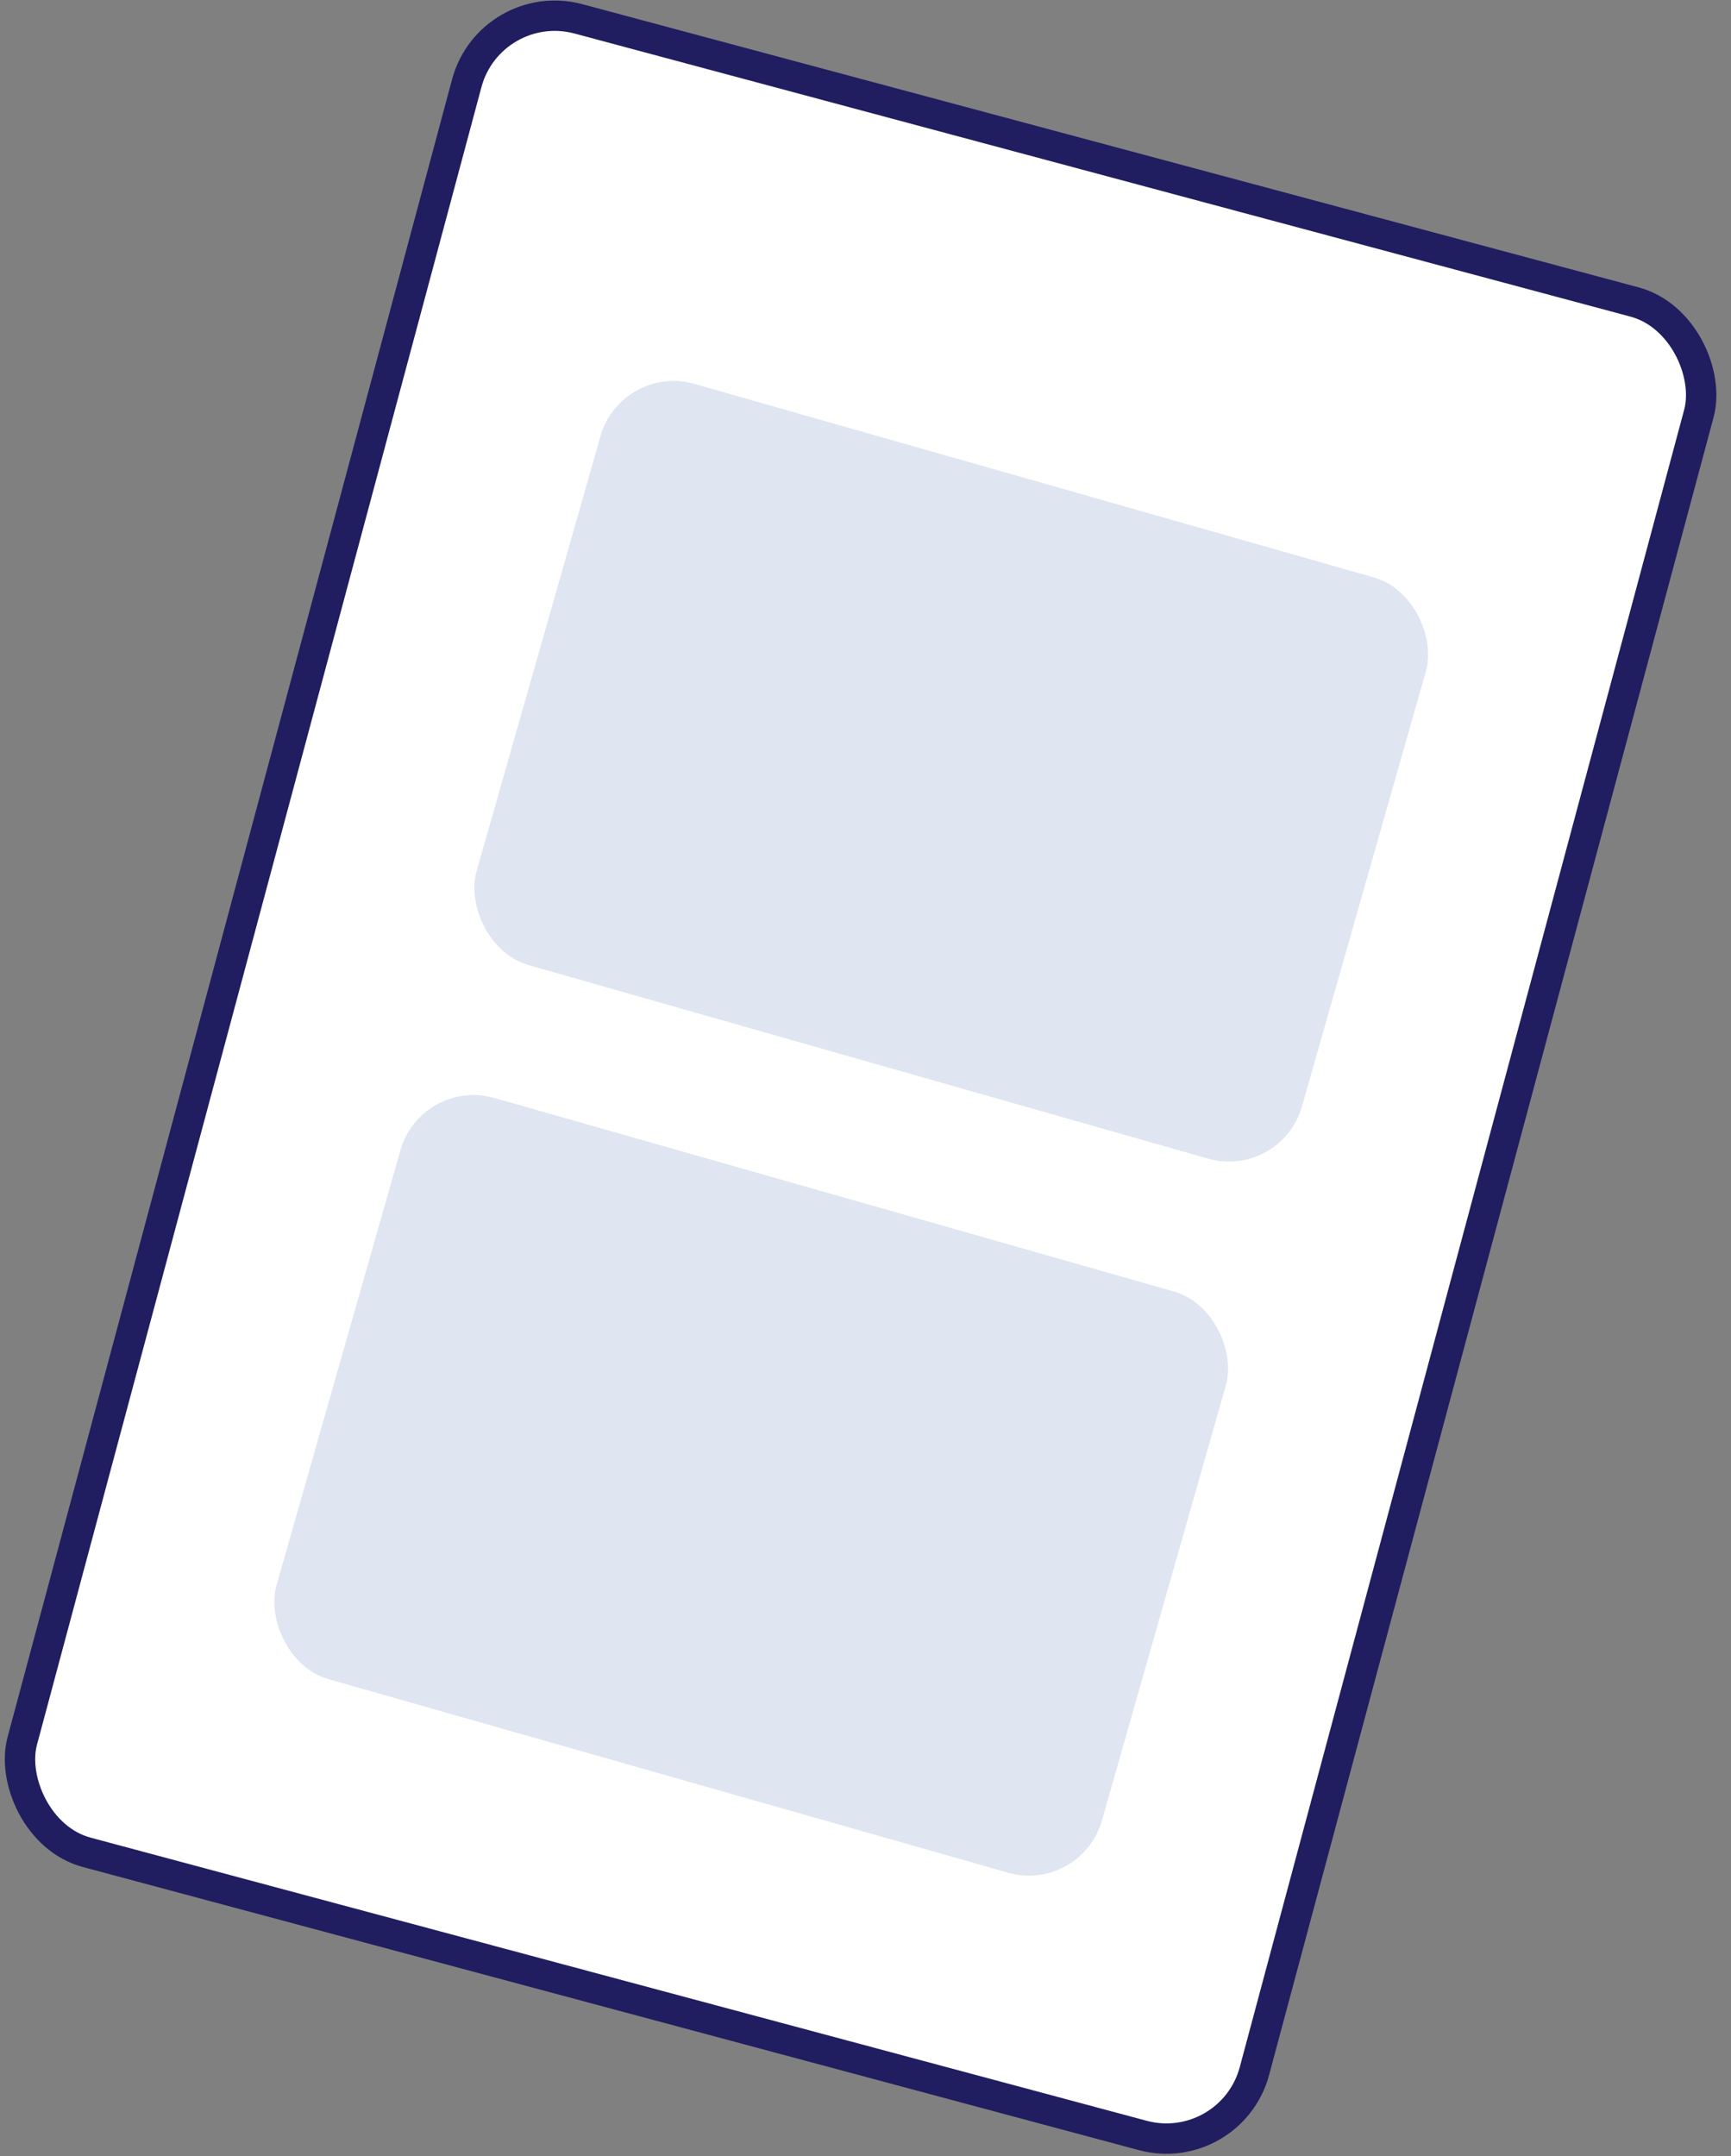
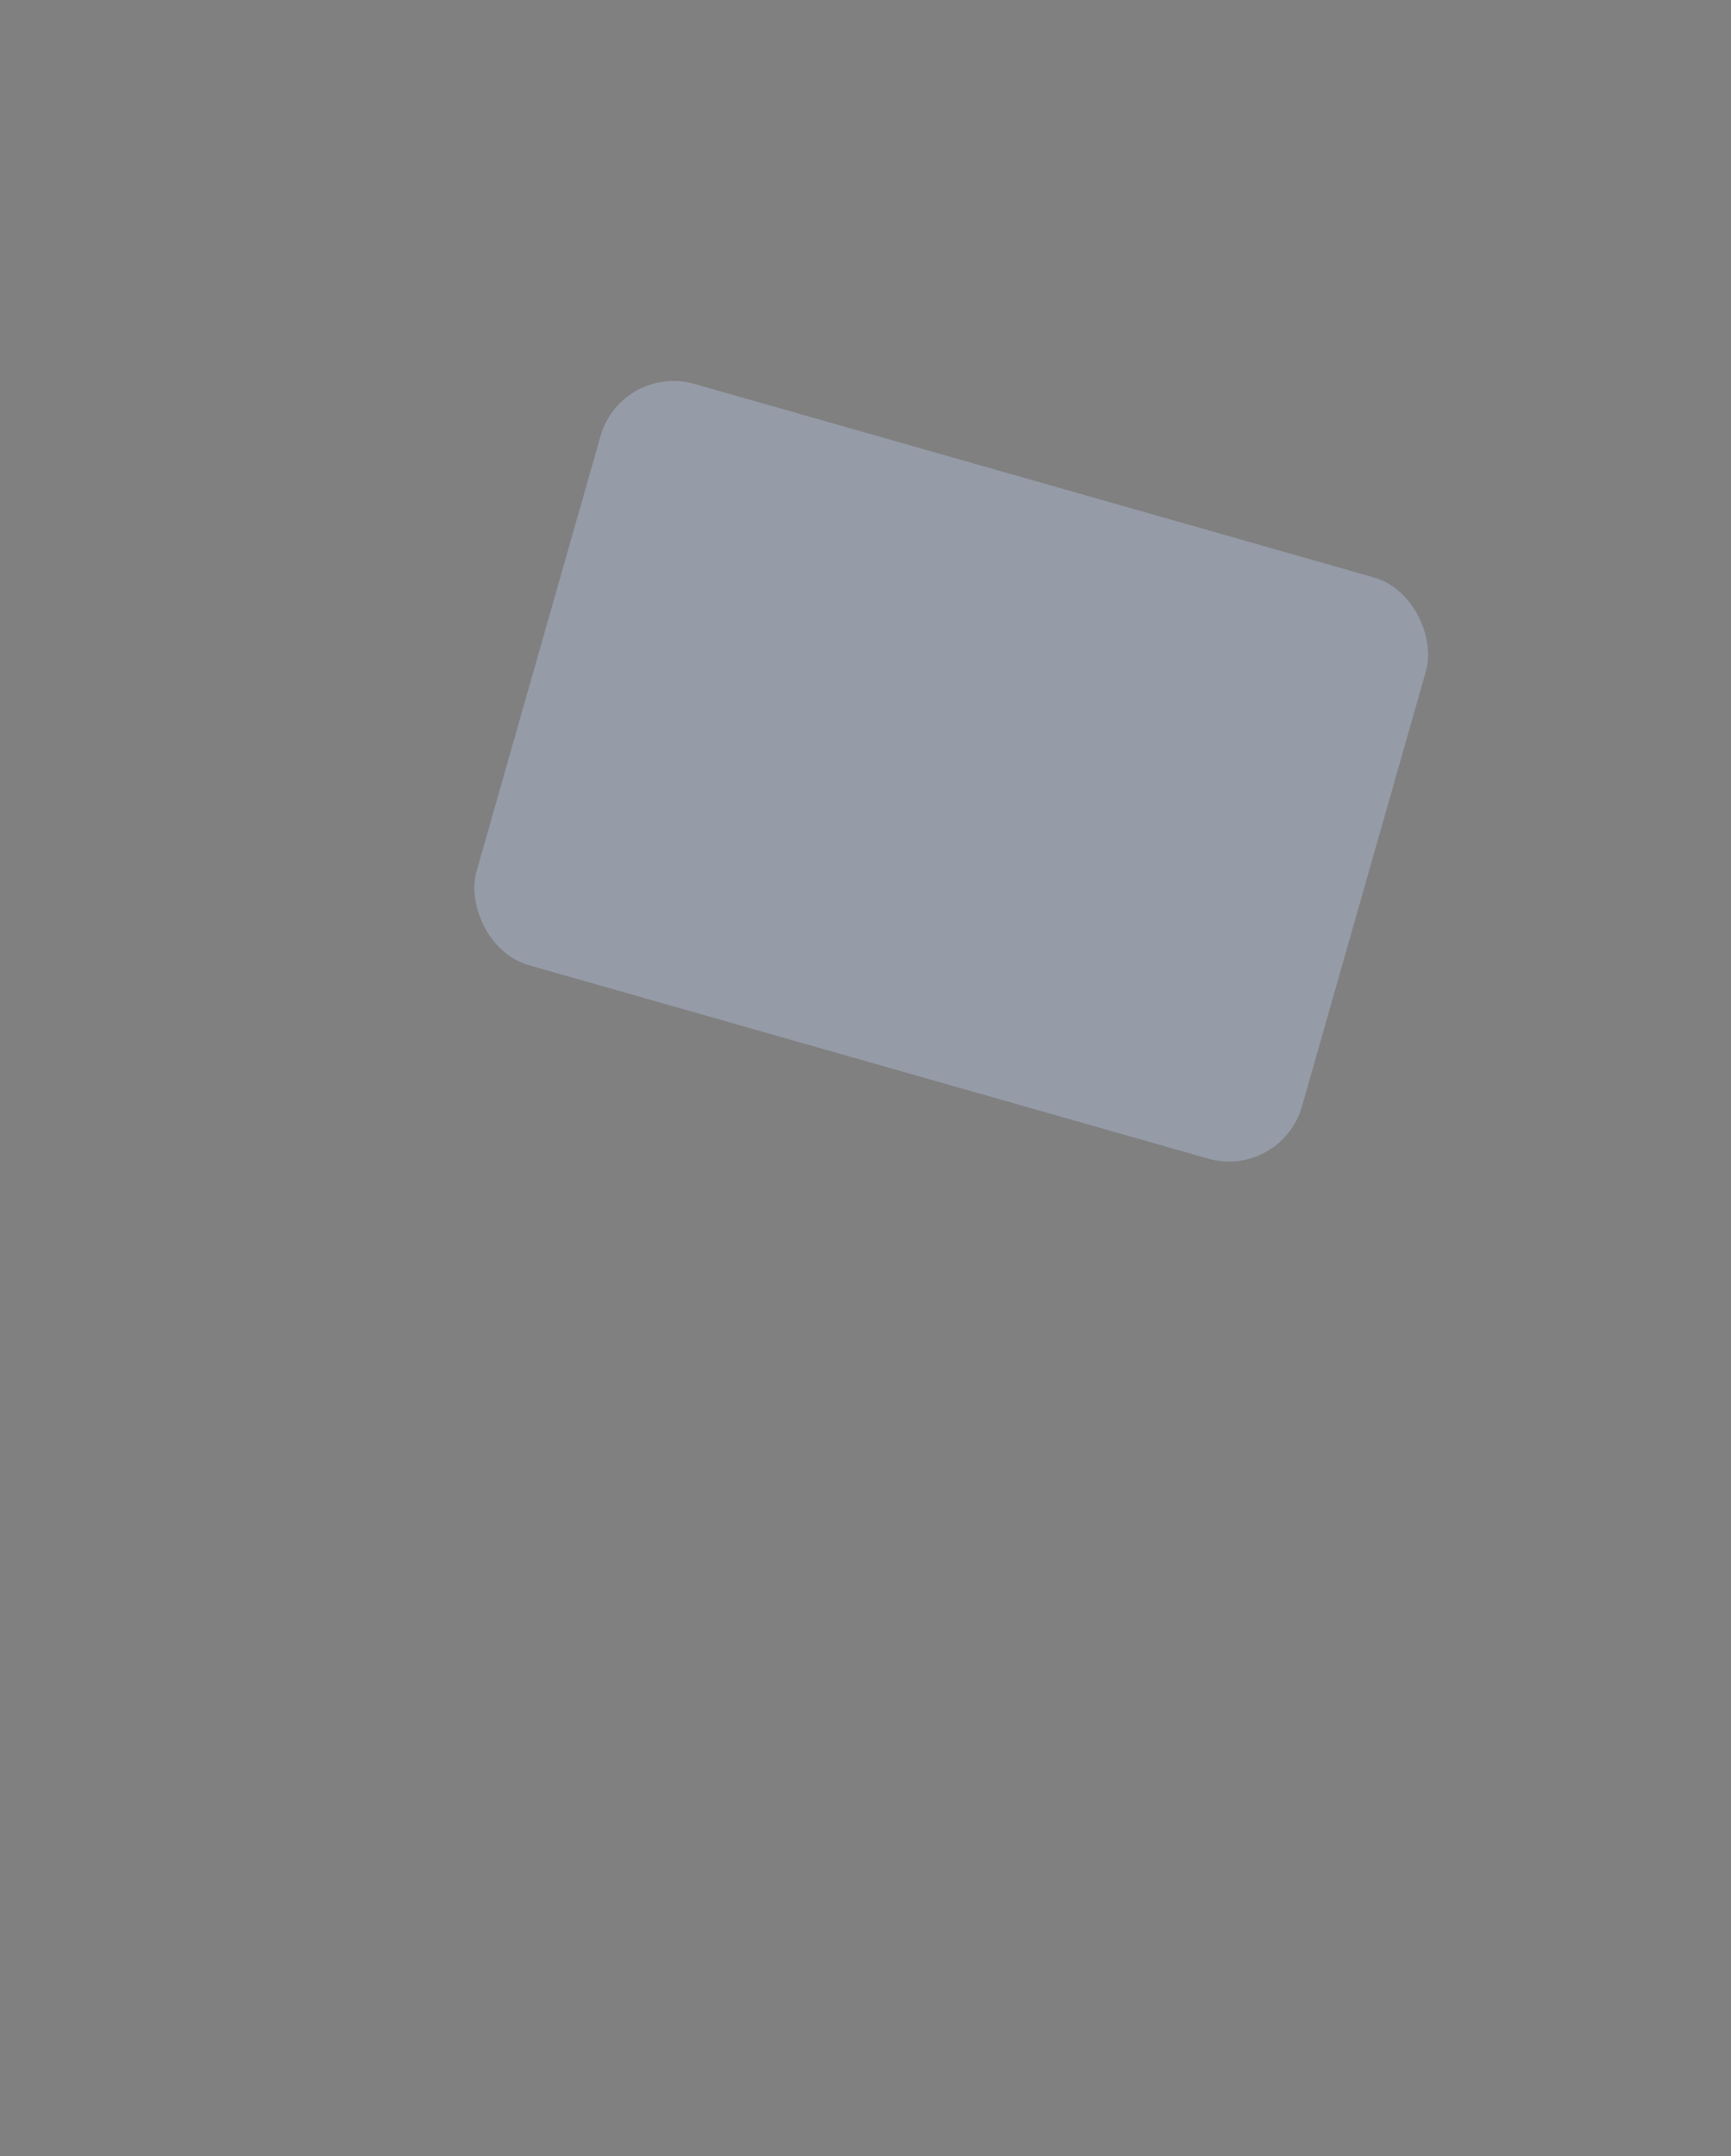
<svg xmlns="http://www.w3.org/2000/svg" width="114" height="142" viewBox="0 0 114 142" fill="none">
  <rect x="0" y="0" width="114" height="142" fill="#808080" stroke="none" />
-   <rect x="-0.707" y="-1.225" width="84" height="125.008" rx="6" transform="matrix(0.966 0.259 -0.259 0.966 32.659 1.053)" fill="white" stroke="#201D60" stroke-width="2" />
-   <rect width="56.508" height="39.796" rx="5" transform="matrix(0.962 0.274 -0.274 0.962 27.744 70.943)" fill="#B2C2DE" fill-opacity="0.42" />
  <rect width="56.508" height="39.796" rx="5" transform="matrix(0.962 0.274 -0.274 0.962 40.918 23.914)" fill="#B2C2DE" fill-opacity="0.42" />
</svg>